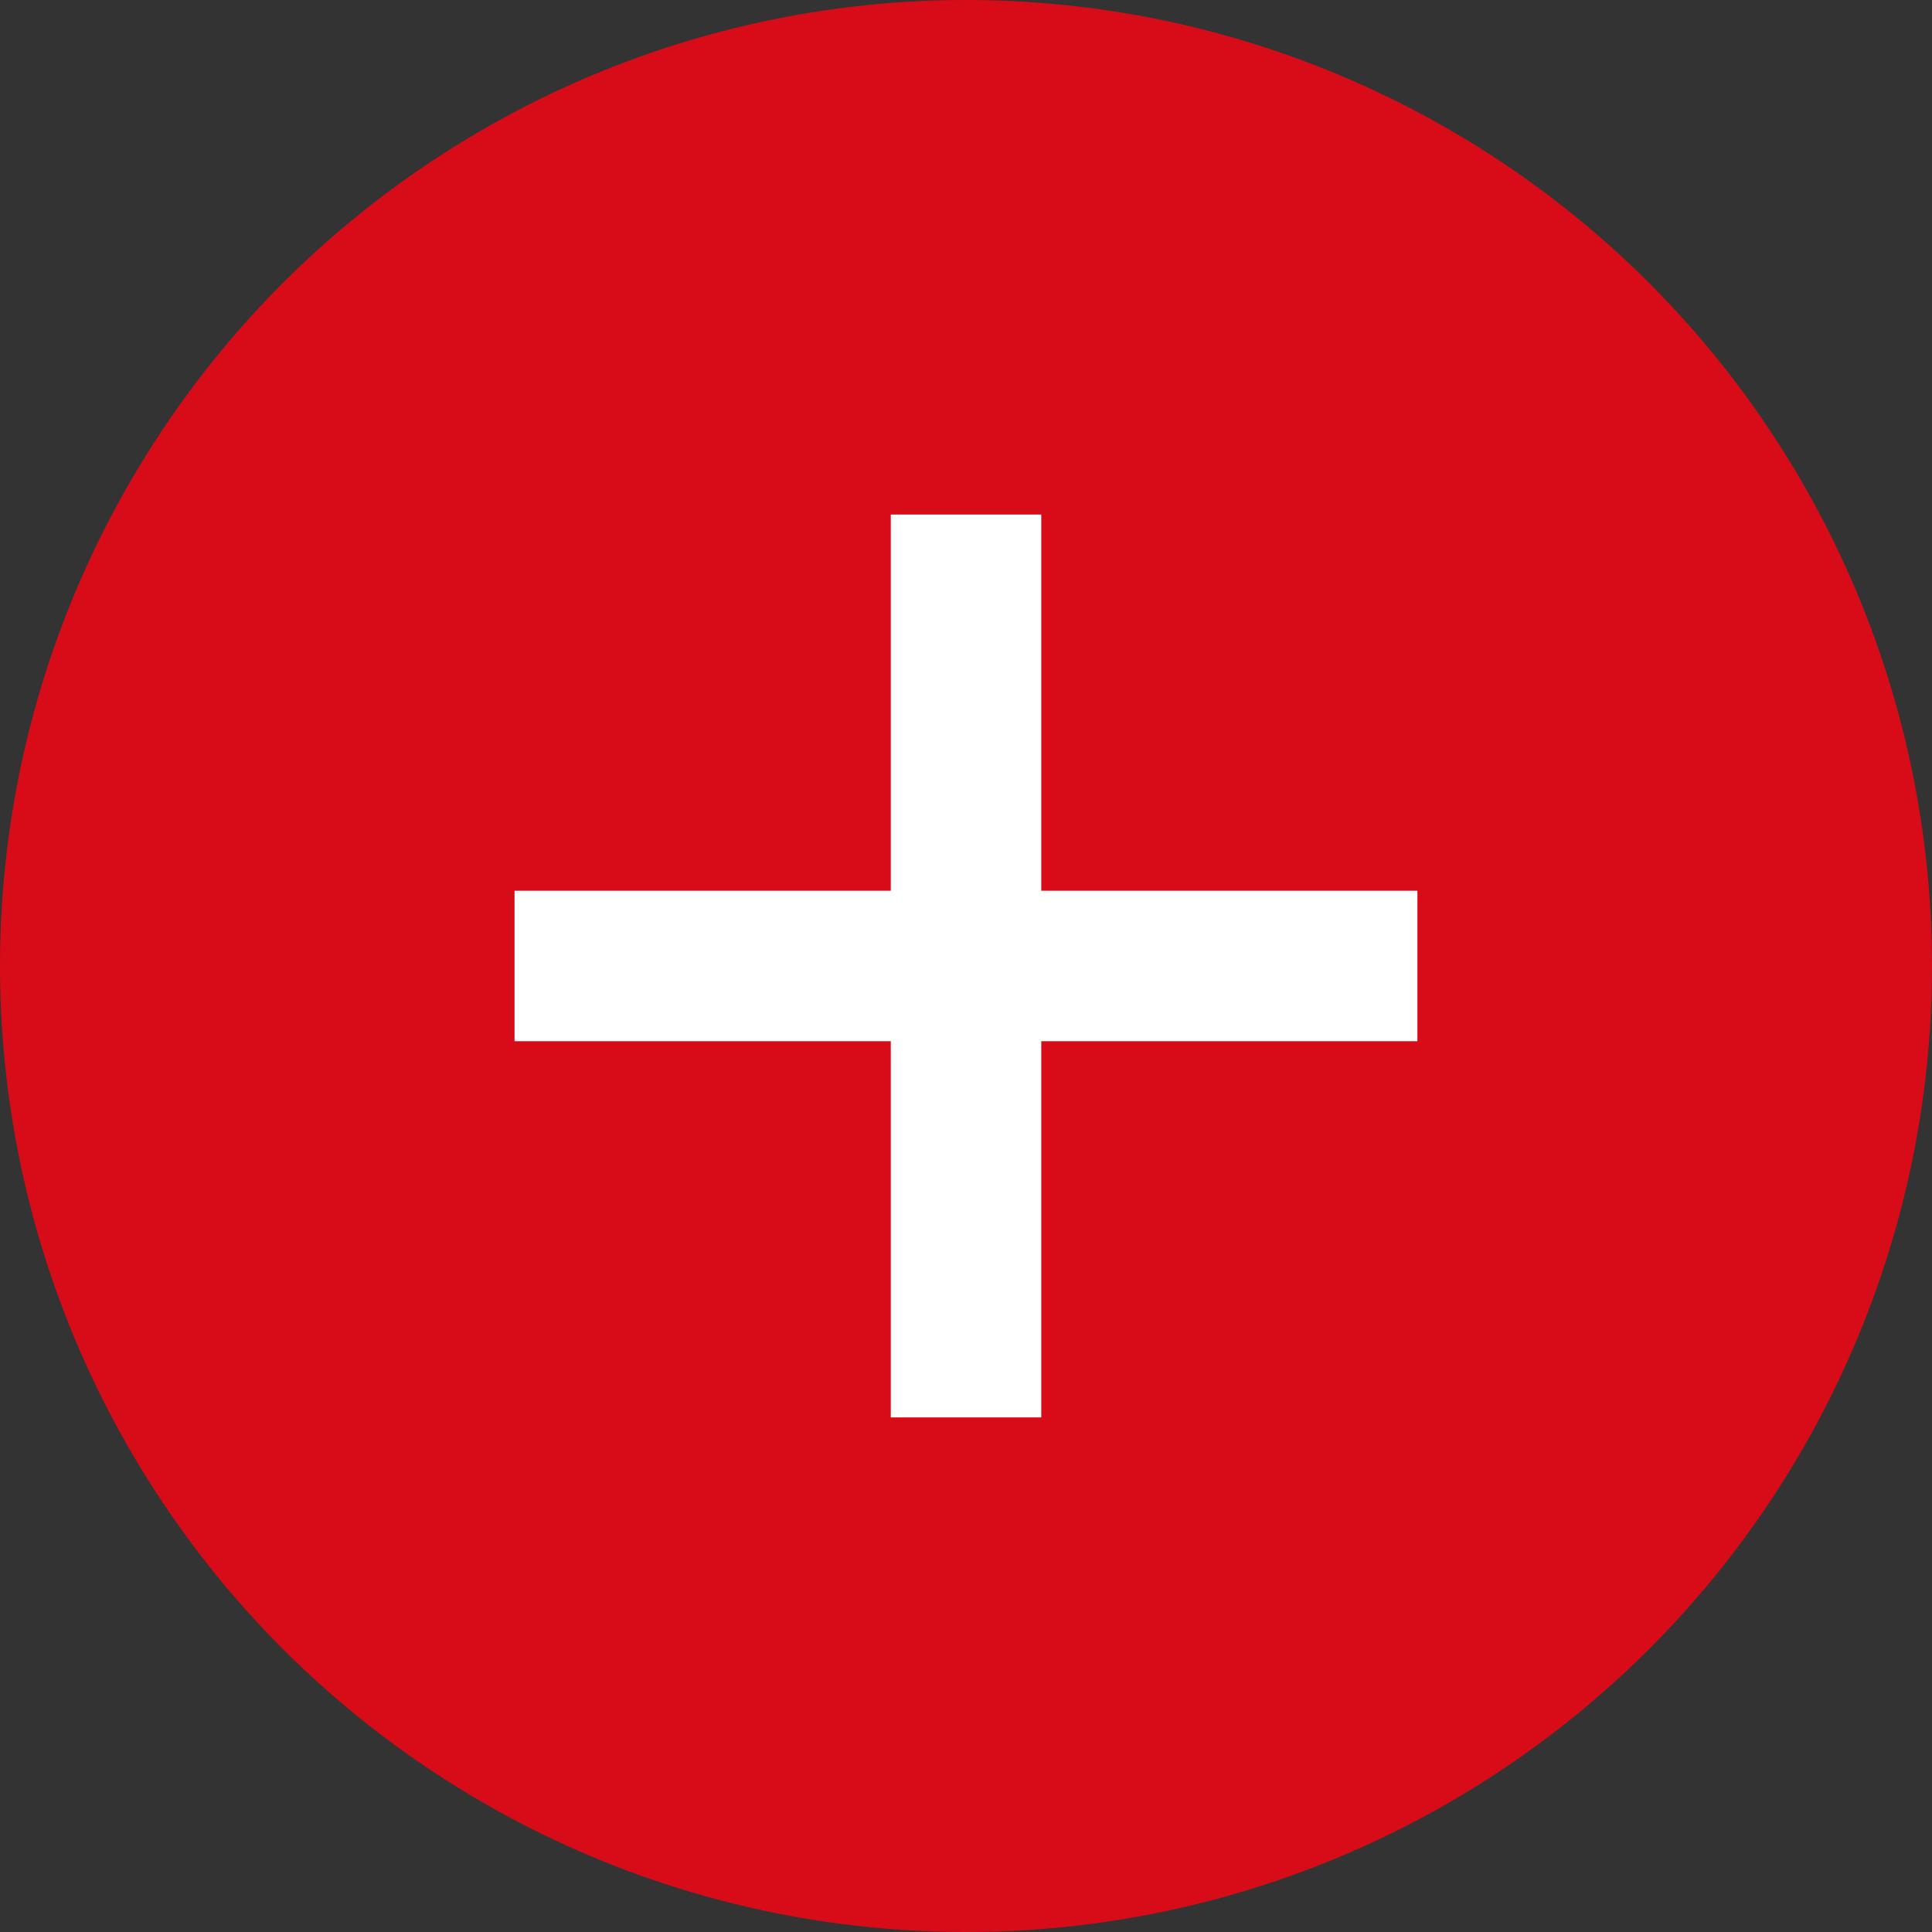
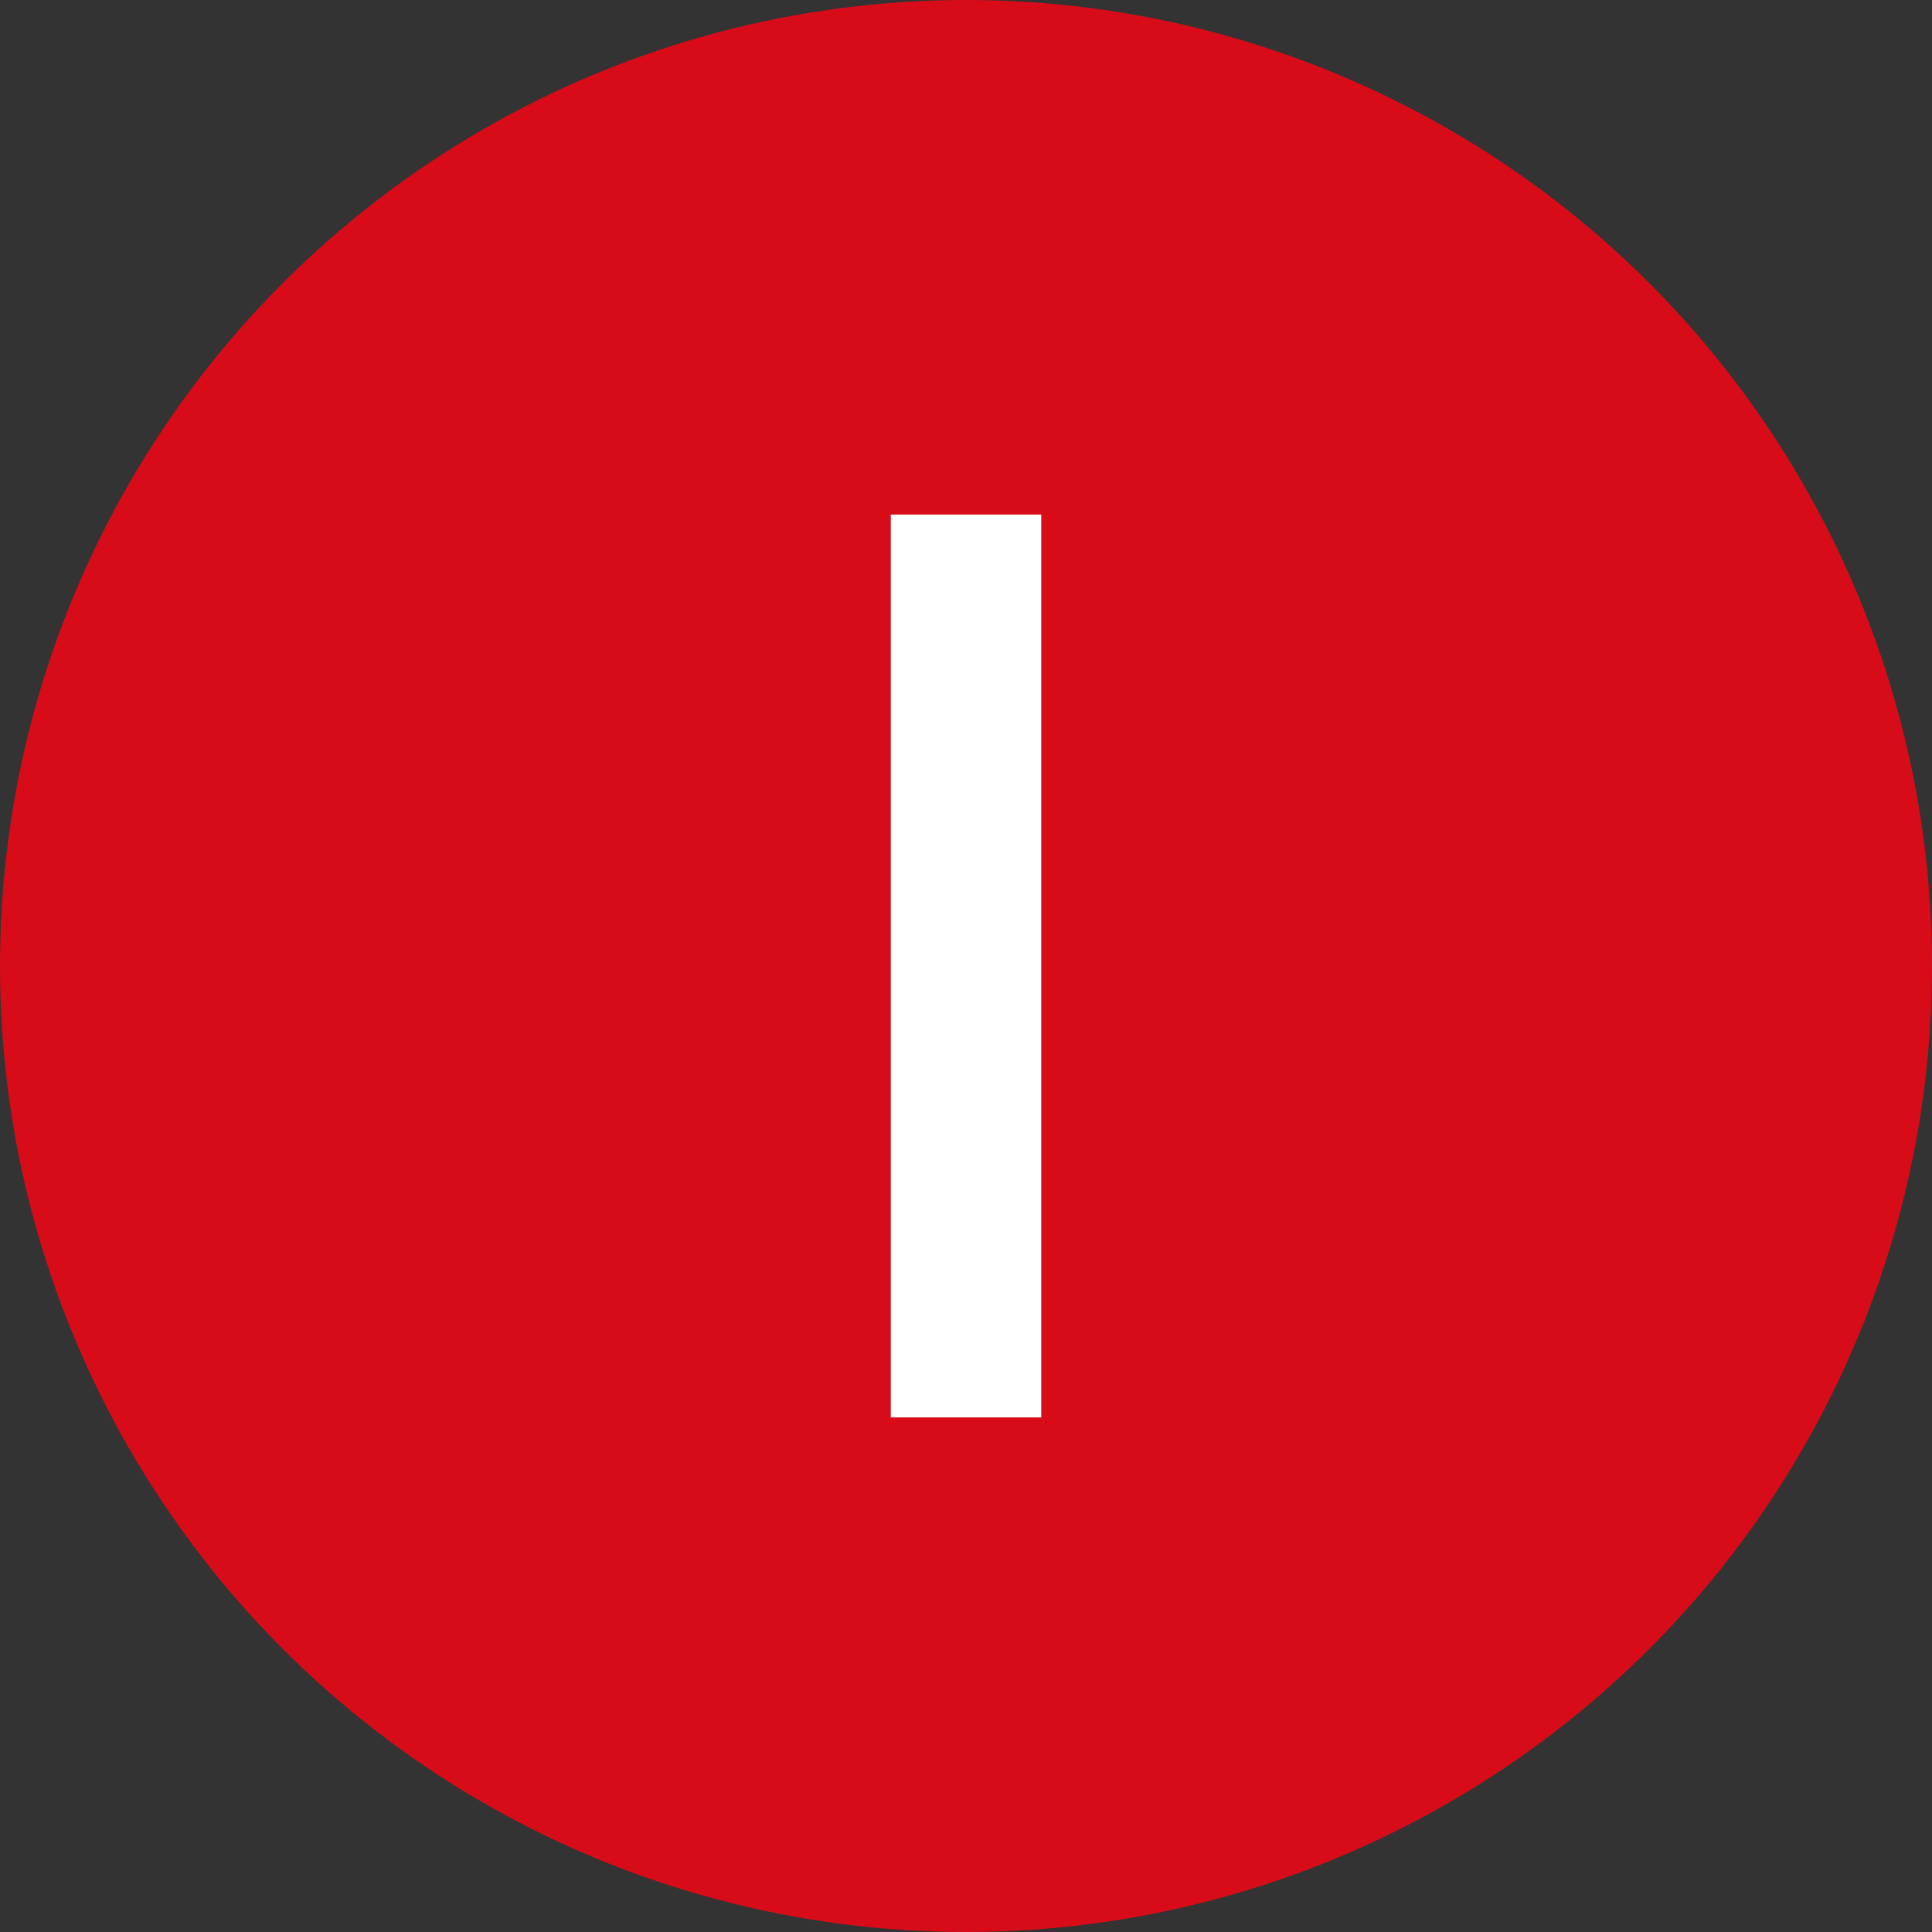
<svg xmlns="http://www.w3.org/2000/svg" id="レイヤー_1" data-name="レイヤー 1" width="15.577mm" height="15.577mm" viewBox="0 0 44.156 44.156">
  <rect x="0" y="0" width="44.156" height="44.156" fill="#333333" stroke="none" />
  <defs>
    <style>.cls-1{fill:#d80c18;}.cls-2{fill:#fff;}</style>
  </defs>
  <circle class="cls-1" cx="22.078" cy="22.078" r="22.078" />
-   <rect class="cls-2" x="11.76" y="20.358" width="20.635" height="3.439" />
  <rect class="cls-2" x="286.834" y="289.195" width="20.635" height="3.439" transform="translate(-268.836 319.229) rotate(-90)" />
</svg>